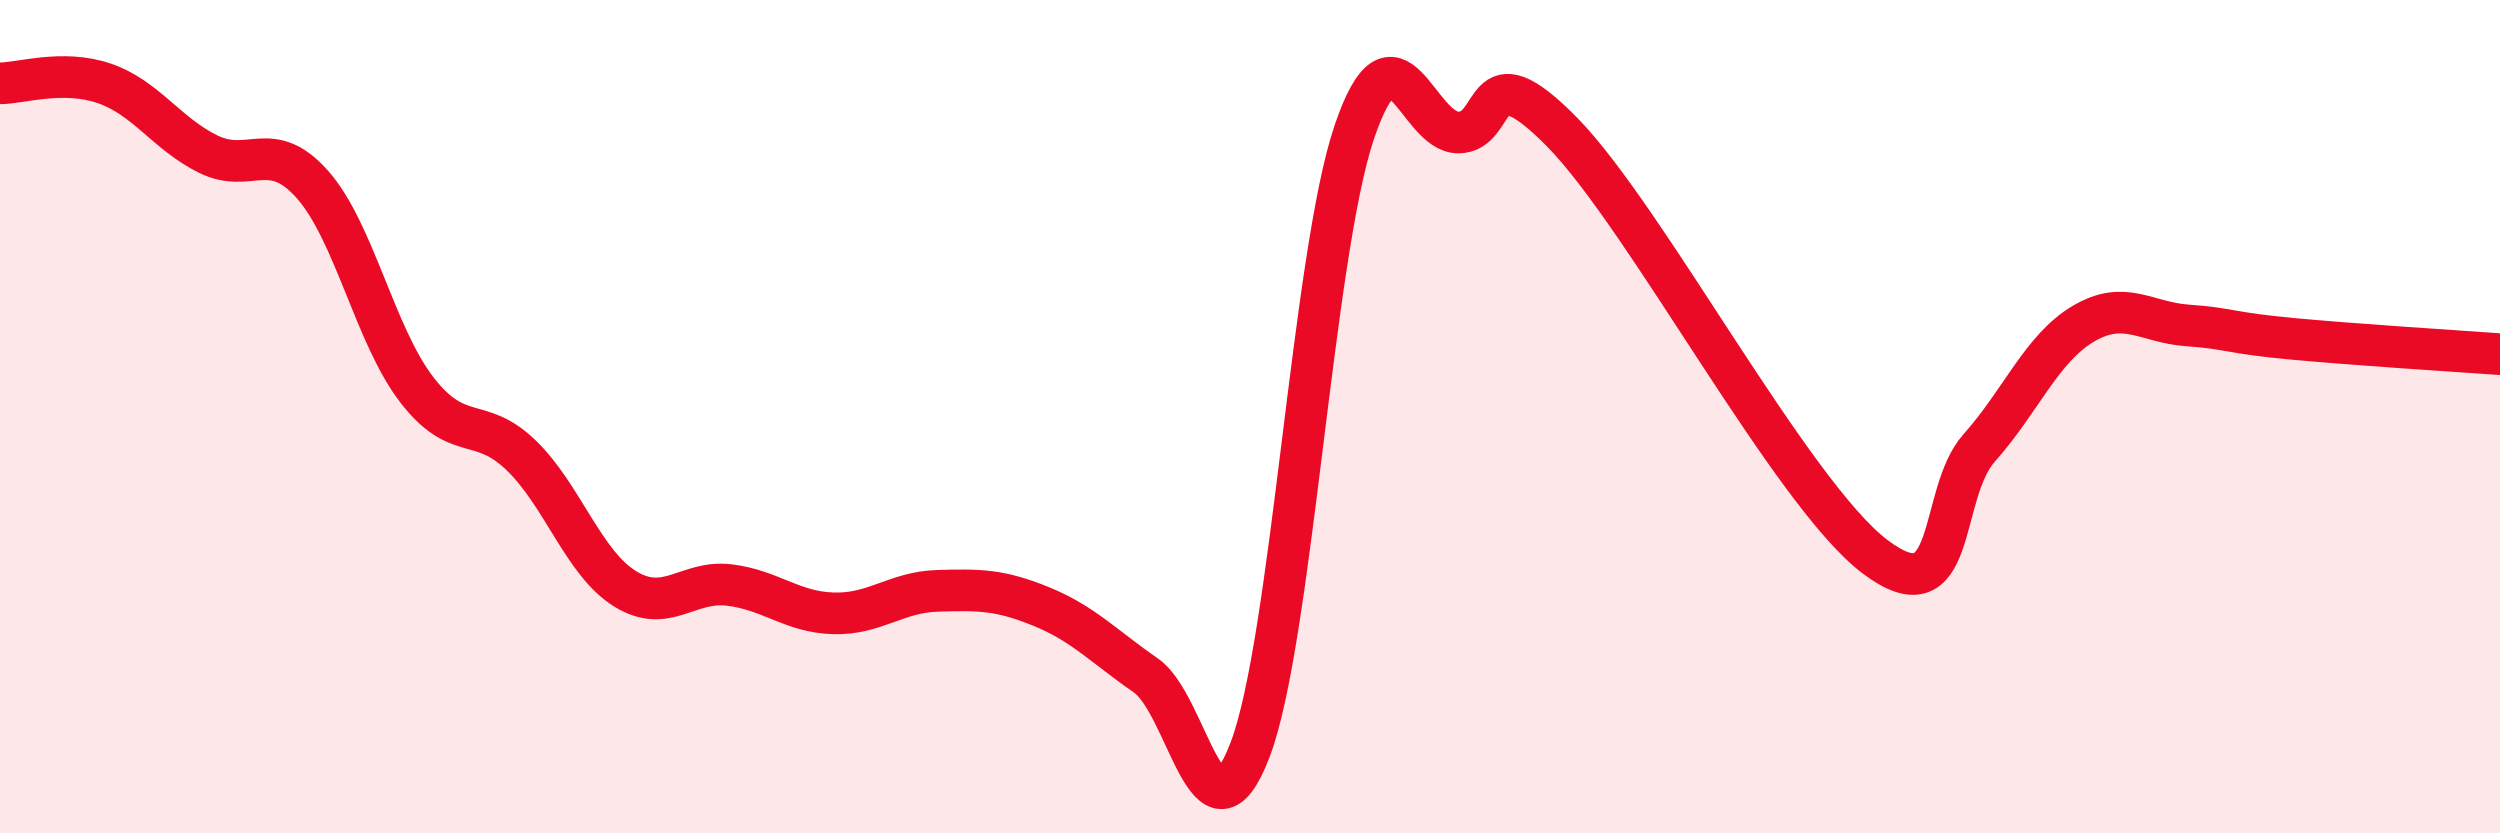
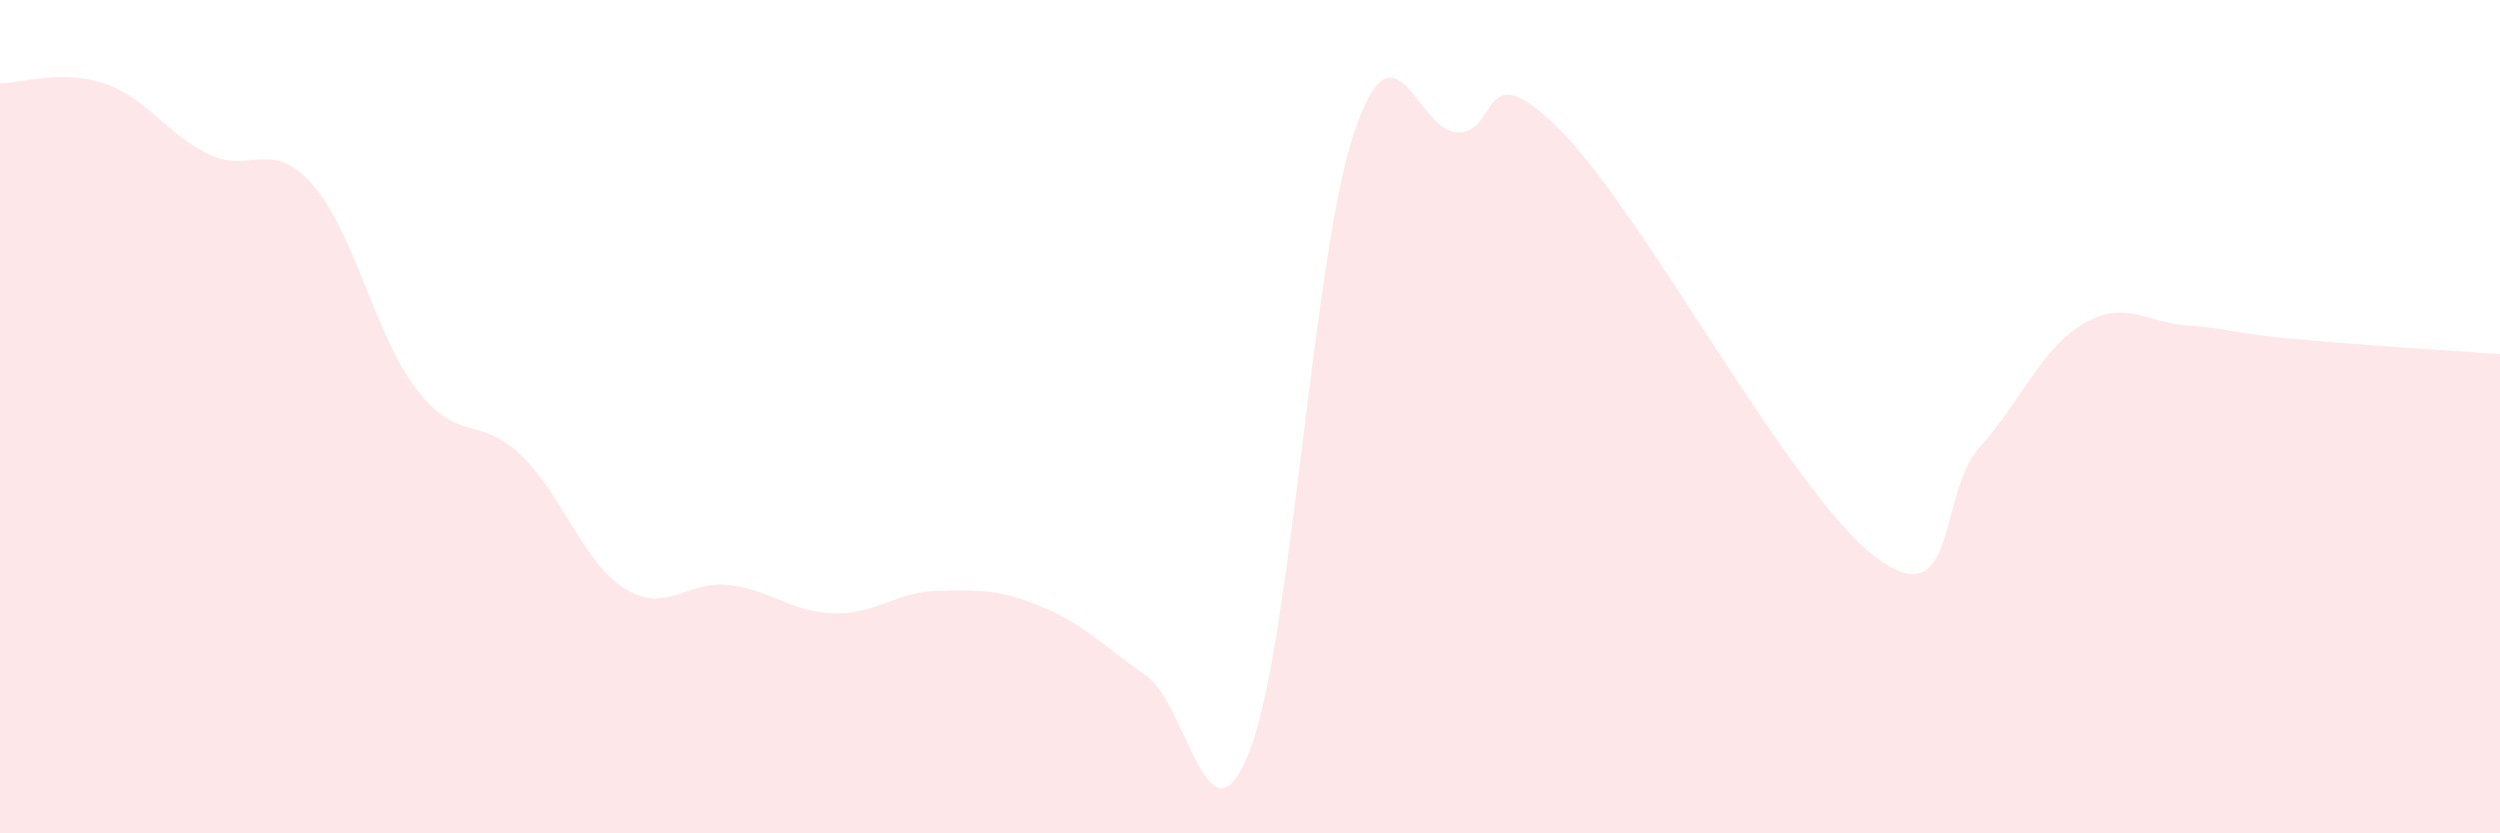
<svg xmlns="http://www.w3.org/2000/svg" width="60" height="20" viewBox="0 0 60 20">
  <path d="M 0,2 C 0.5,2 1.5,1.66 2.5,2 C 3.5,2.34 4,3.21 5,3.7 C 6,4.19 6.5,3.3 7.5,4.43 C 8.5,5.56 9,8.05 10,9.35 C 11,10.65 11.5,9.96 12.5,10.92 C 13.5,11.88 14,13.51 15,14.13 C 16,14.75 16.5,13.92 17.5,14.04 C 18.5,14.16 19,14.69 20,14.72 C 21,14.75 21.5,14.21 22.5,14.18 C 23.5,14.15 24,14.15 25,14.56 C 26,14.97 26.5,15.52 27.5,16.21 C 28.5,16.9 29,20.61 30,18 C 31,15.39 31.5,6.14 32.5,3.18 C 33.5,0.22 34,3.18 35,3.18 C 36,3.18 35.5,1.14 37.5,3.18 C 39.5,5.22 43,11.85 45,13.36 C 47,14.87 46.5,11.87 47.5,10.75 C 48.5,9.63 49,8.36 50,7.77 C 51,7.18 51.5,7.74 52.5,7.81 C 53.5,7.88 53.5,7.99 55,8.13 C 56.5,8.27 59,8.43 60,8.5L60 20L0 20Z" fill="#EB0A25" opacity="0.1" stroke-linecap="round" stroke-linejoin="round" />
-   <path d="M 0,2 C 0.5,2 1.5,1.66 2.5,2 C 3.5,2.34 4,3.21 5,3.7 C 6,4.19 6.5,3.3 7.5,4.43 C 8.5,5.56 9,8.05 10,9.35 C 11,10.65 11.5,9.96 12.5,10.92 C 13.5,11.88 14,13.51 15,14.13 C 16,14.75 16.5,13.92 17.5,14.04 C 18.5,14.16 19,14.69 20,14.72 C 21,14.75 21.5,14.21 22.5,14.18 C 23.5,14.15 24,14.15 25,14.56 C 26,14.97 26.5,15.52 27.5,16.21 C 28.5,16.9 29,20.61 30,18 C 31,15.39 31.5,6.14 32.5,3.18 C 33.5,0.22 34,3.18 35,3.18 C 36,3.18 35.5,1.14 37.5,3.18 C 39.5,5.22 43,11.85 45,13.36 C 47,14.87 46.5,11.87 47.5,10.75 C 48.5,9.63 49,8.36 50,7.77 C 51,7.18 51.5,7.74 52.5,7.81 C 53.5,7.88 53.5,7.99 55,8.13 C 56.5,8.27 59,8.43 60,8.5" stroke="#EB0A25" stroke-width="1" fill="none" stroke-linecap="round" stroke-linejoin="round" />
</svg>